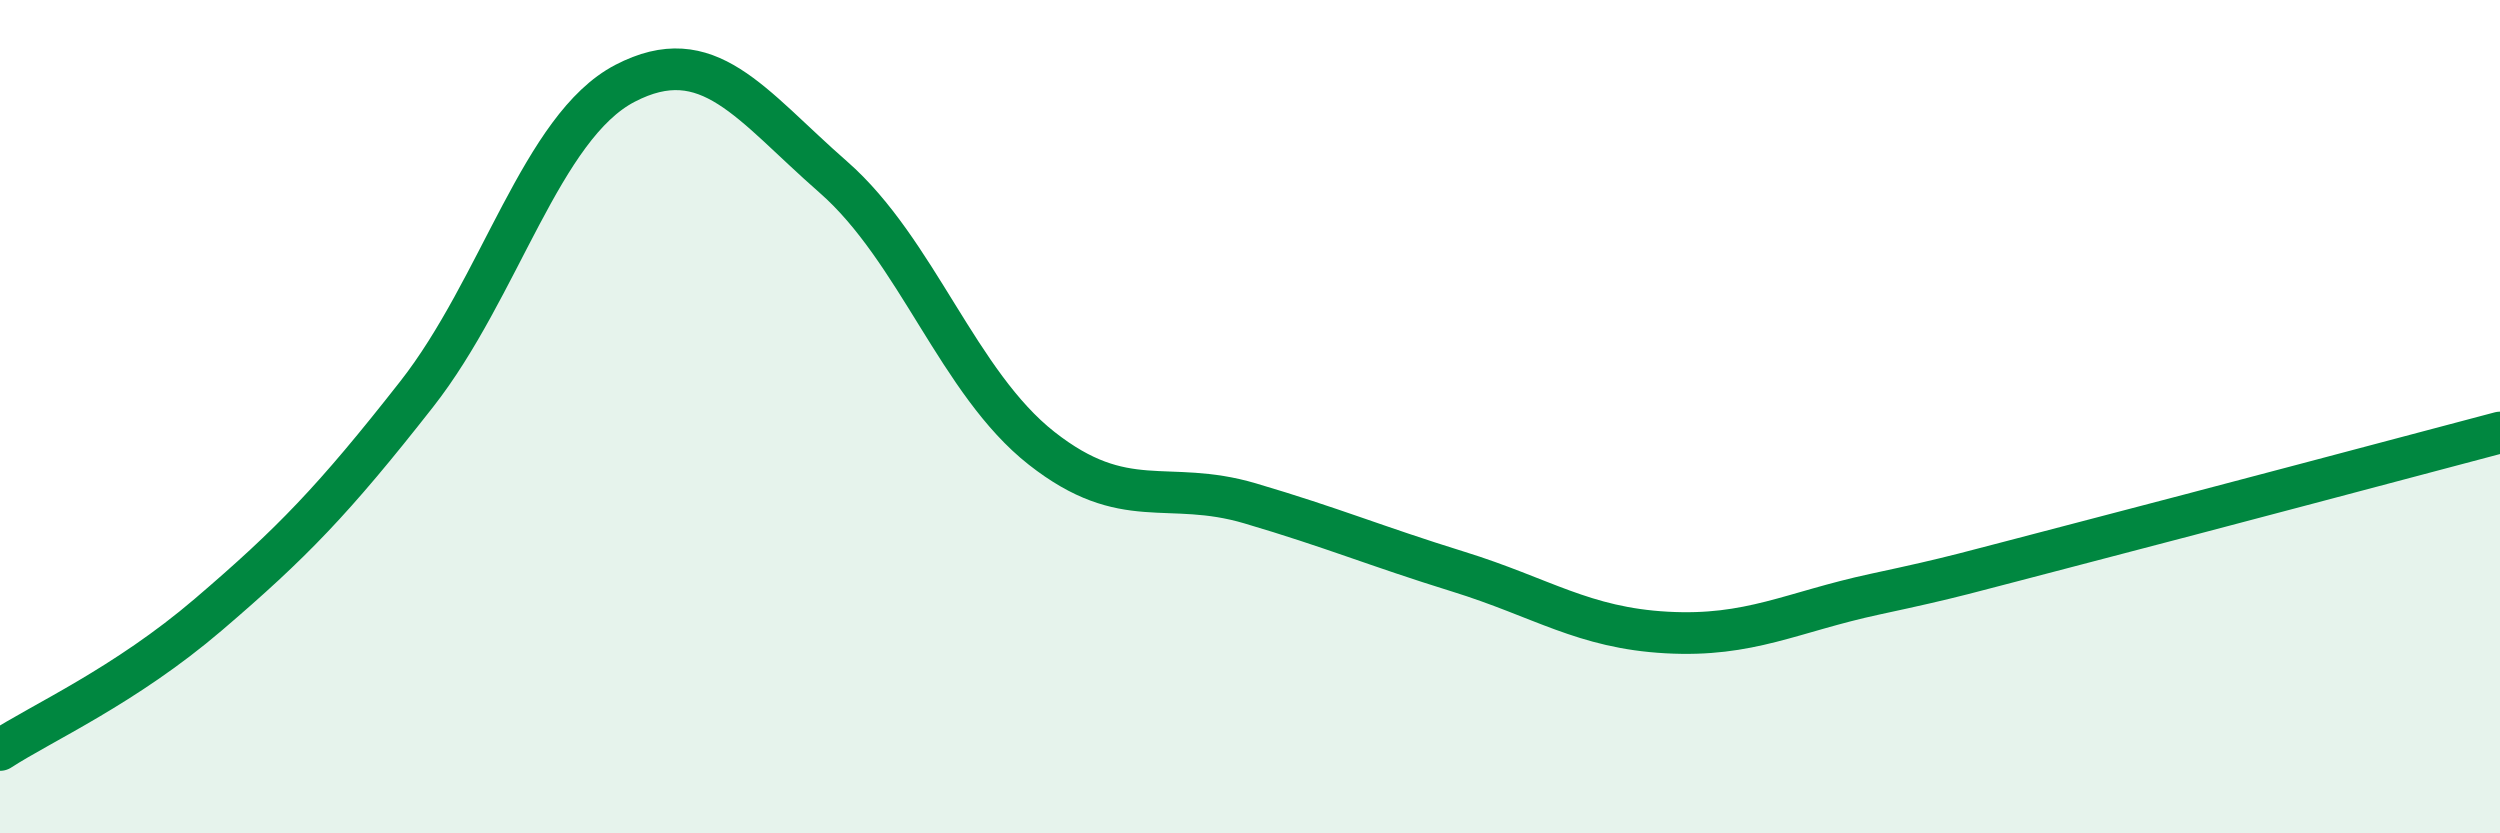
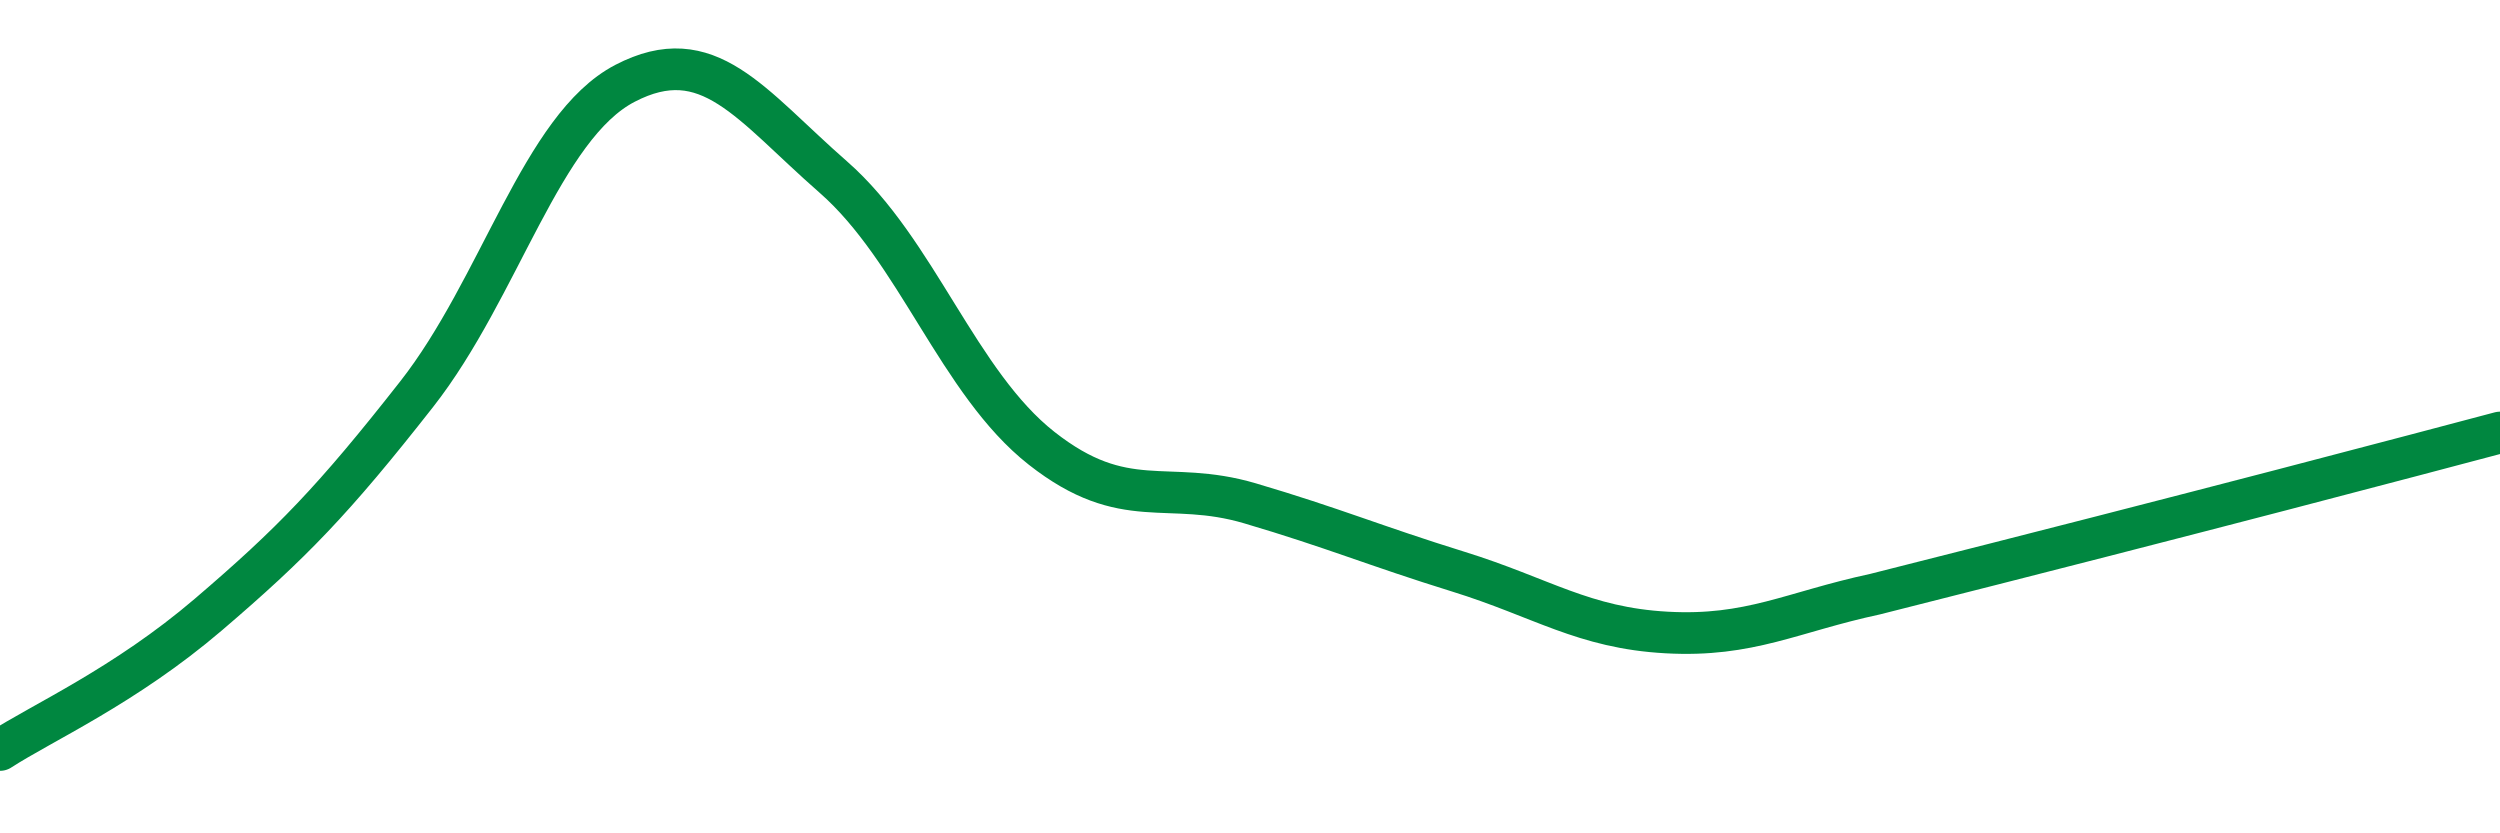
<svg xmlns="http://www.w3.org/2000/svg" width="60" height="20" viewBox="0 0 60 20">
-   <path d="M 0,18 C 1,17.35 3,16.46 5,14.75 C 7,13.04 8,12.01 10,9.46 C 12,6.91 13,3.04 15,2 C 17,0.96 18,2.5 20,4.25 C 22,6 23,9.19 25,10.76 C 27,12.33 28,11.49 30,12.08 C 32,12.67 33,13.1 35,13.72 C 37,14.34 38,15.07 40,15.18 C 42,15.29 43,14.69 45,14.26 C 47,13.83 47,13.8 50,13.02 C 53,12.24 58,10.91 60,10.38L60 20L0 20Z" fill="#008740" opacity="0.1" stroke-linecap="round" stroke-linejoin="round" />
-   <path d="M 0,18 C 1,17.35 3,16.46 5,14.75 C 7,13.04 8,12.01 10,9.46 C 12,6.91 13,3.04 15,2 C 17,0.96 18,2.5 20,4.25 C 22,6 23,9.19 25,10.76 C 27,12.33 28,11.49 30,12.08 C 32,12.67 33,13.1 35,13.72 C 37,14.34 38,15.07 40,15.18 C 42,15.29 43,14.69 45,14.26 C 47,13.83 47,13.8 50,13.02 C 53,12.24 58,10.91 60,10.38" stroke="#008740" stroke-width="1" fill="none" stroke-linecap="round" stroke-linejoin="round" />
+   <path d="M 0,18 C 1,17.35 3,16.46 5,14.75 C 7,13.04 8,12.01 10,9.46 C 12,6.91 13,3.04 15,2 C 17,0.96 18,2.5 20,4.25 C 22,6 23,9.19 25,10.76 C 27,12.33 28,11.49 30,12.08 C 32,12.67 33,13.1 35,13.72 C 37,14.34 38,15.07 40,15.18 C 42,15.29 43,14.69 45,14.26 C 53,12.24 58,10.91 60,10.38" stroke="#008740" stroke-width="1" fill="none" stroke-linecap="round" stroke-linejoin="round" />
</svg>